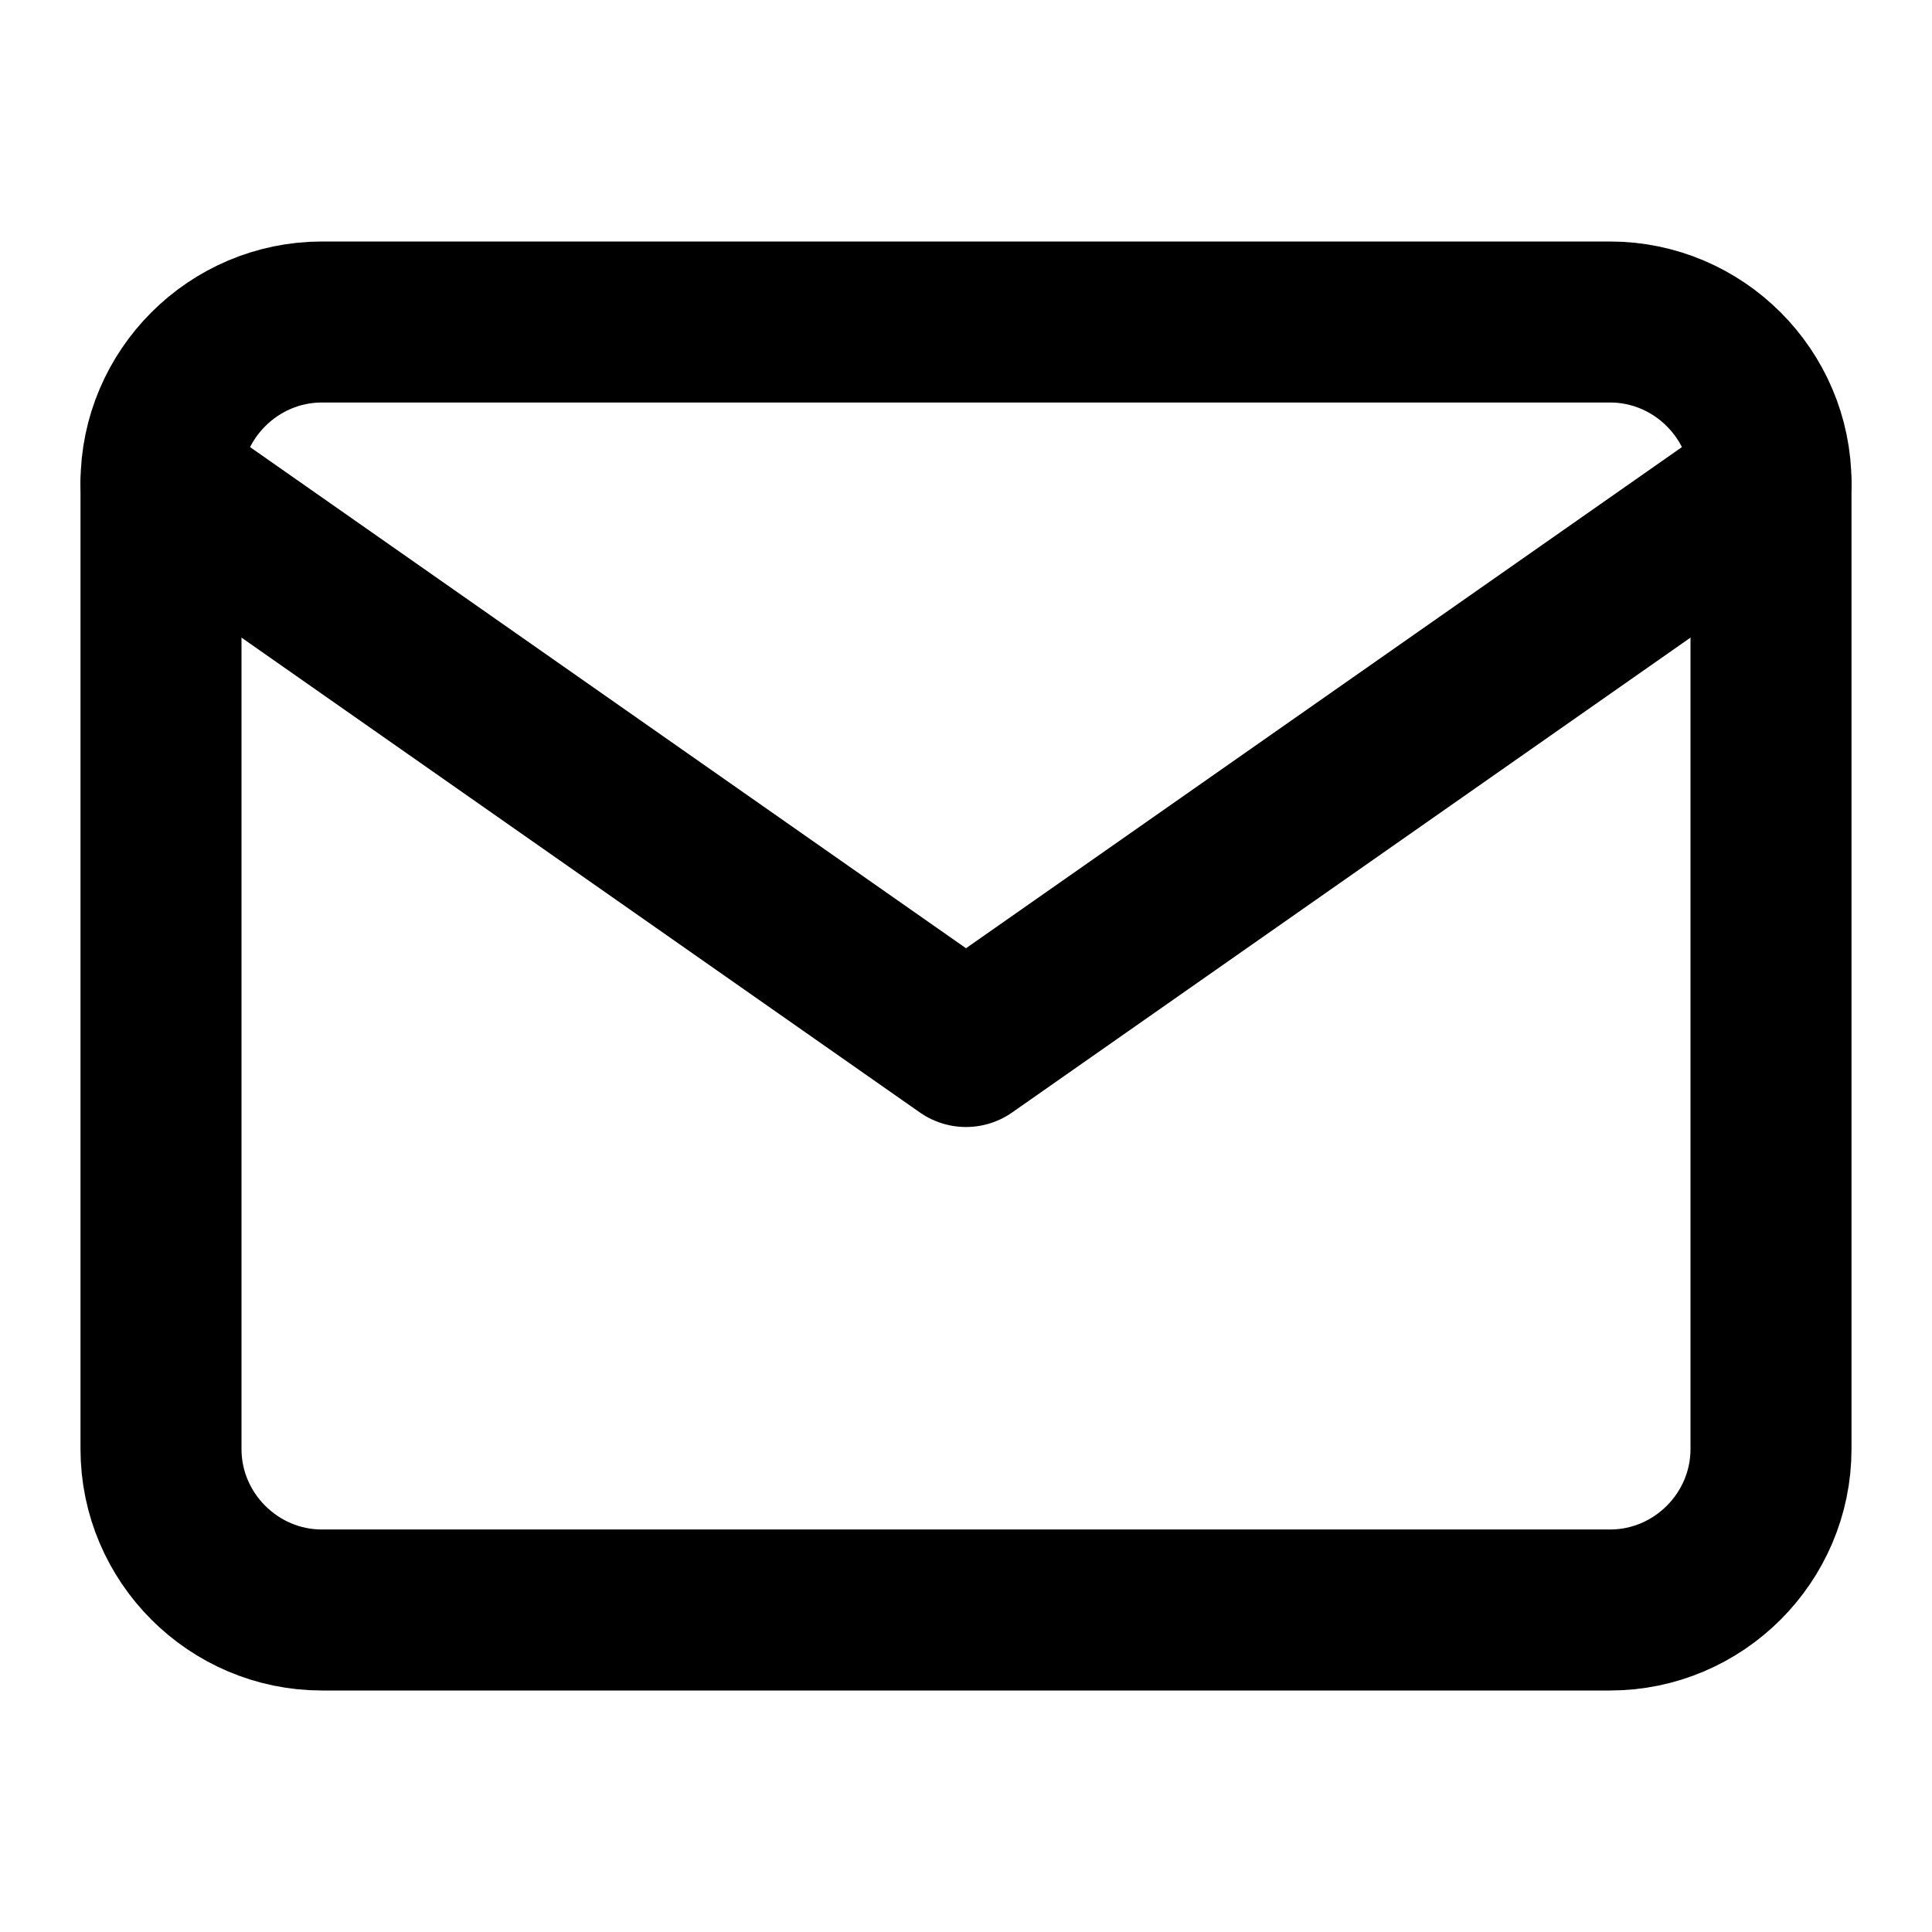
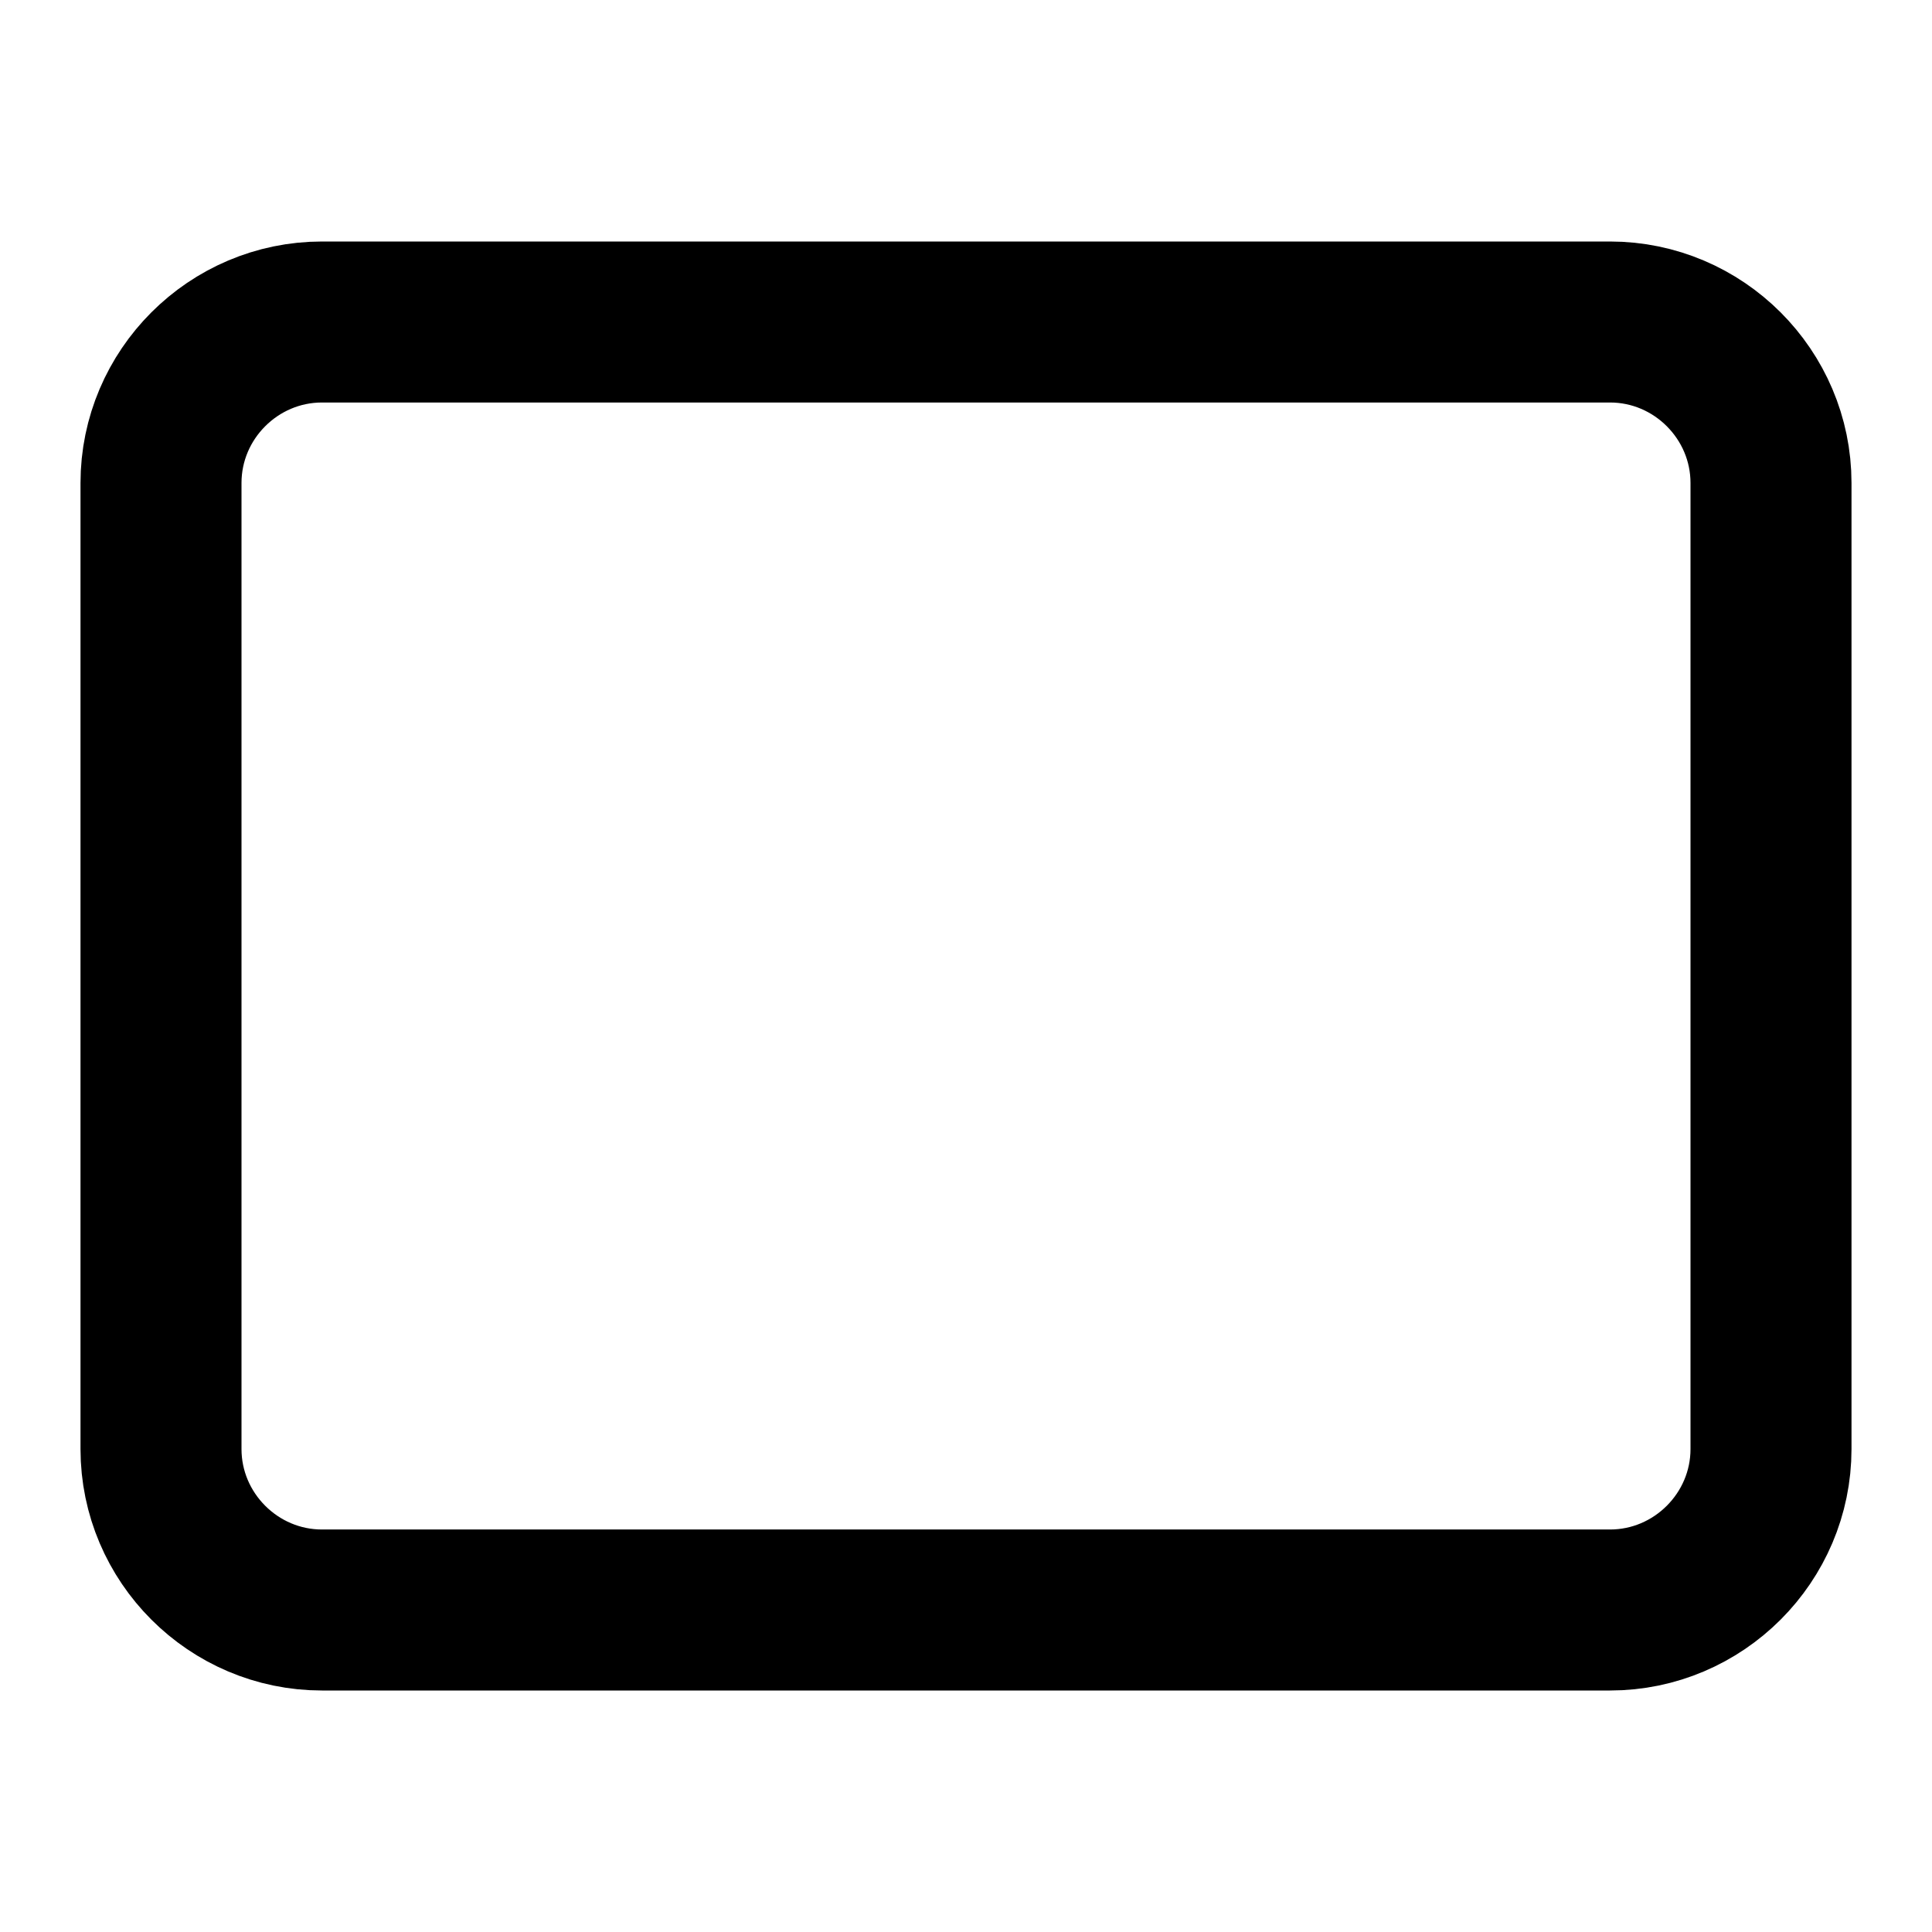
<svg xmlns="http://www.w3.org/2000/svg" width="24" height="24" viewBox="0 0 24 24" fill="none">
  <path d="M4 4H20C21.1 4 22 4.9 22 6V18C22 19.1 21.1 20 20 20H4C2.9 20 2 19.1 2 18V6C2 4.9 2.9 4 4 4Z" stroke="currentColor" stroke-width="2" stroke-linecap="round" stroke-linejoin="round" fill="none" />
-   <polyline points="22,6 12,13 2,6" stroke="currentColor" stroke-width="2" stroke-linecap="round" stroke-linejoin="round" fill="none" />
</svg>